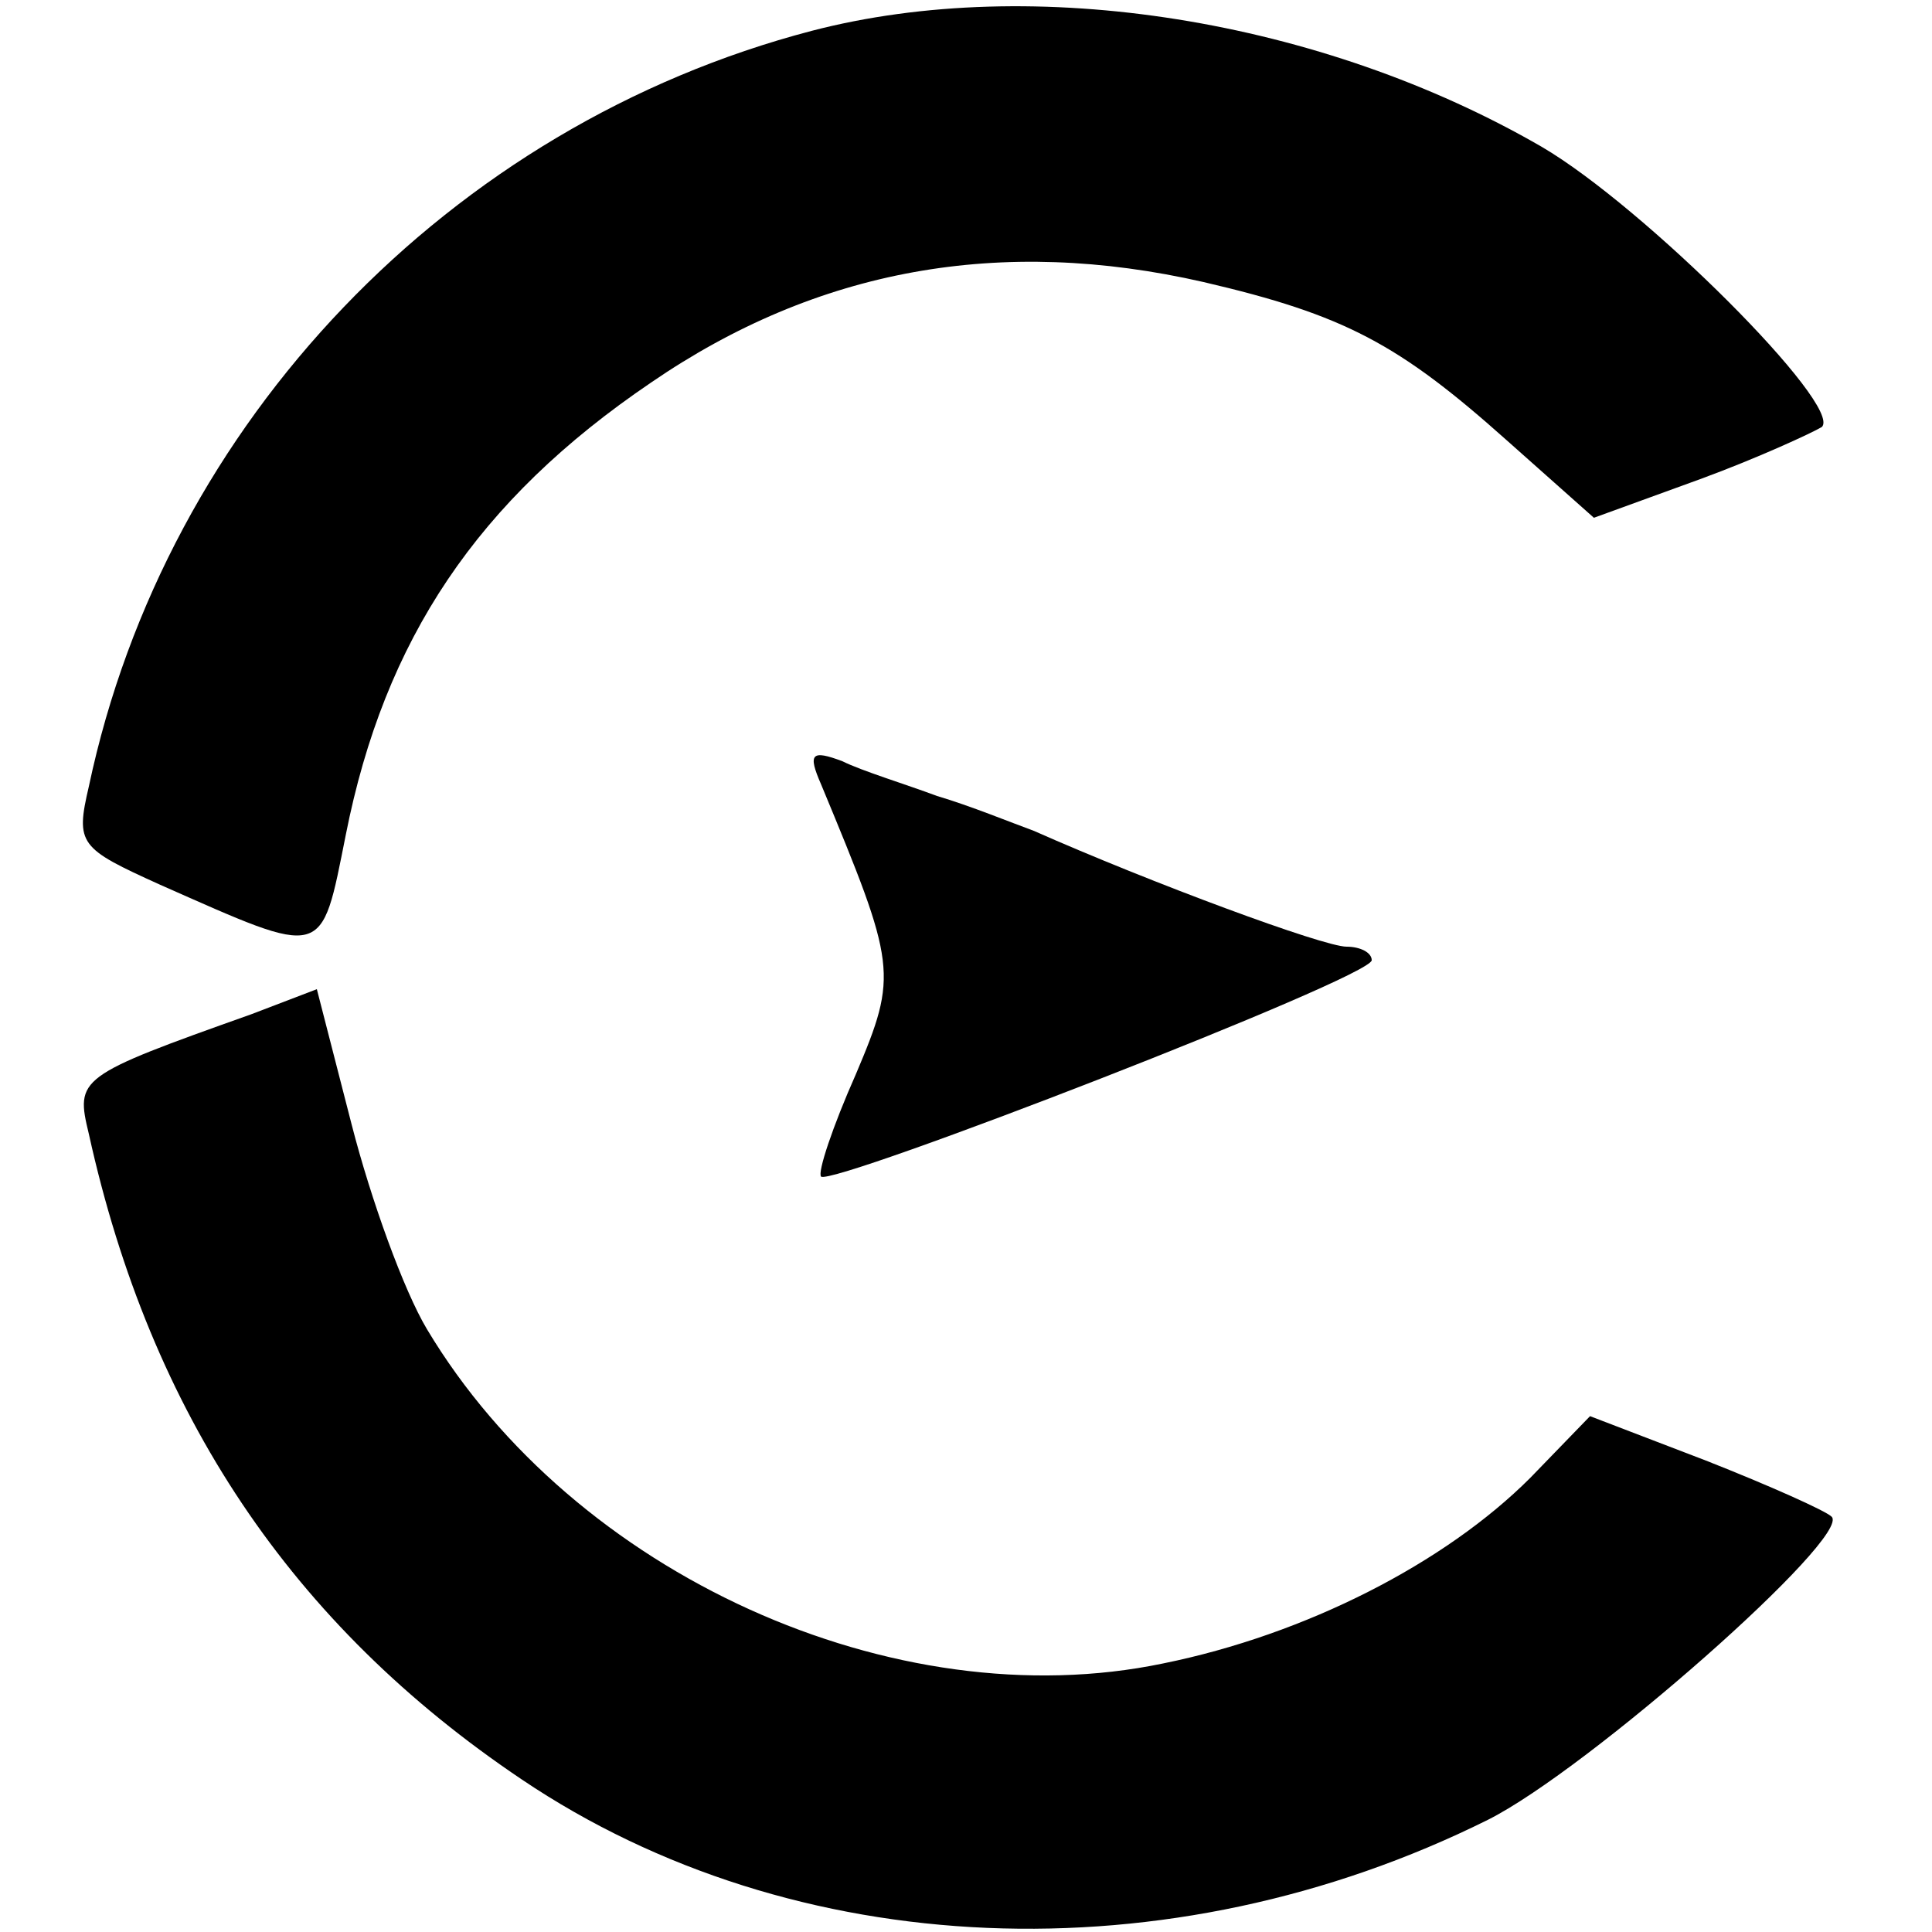
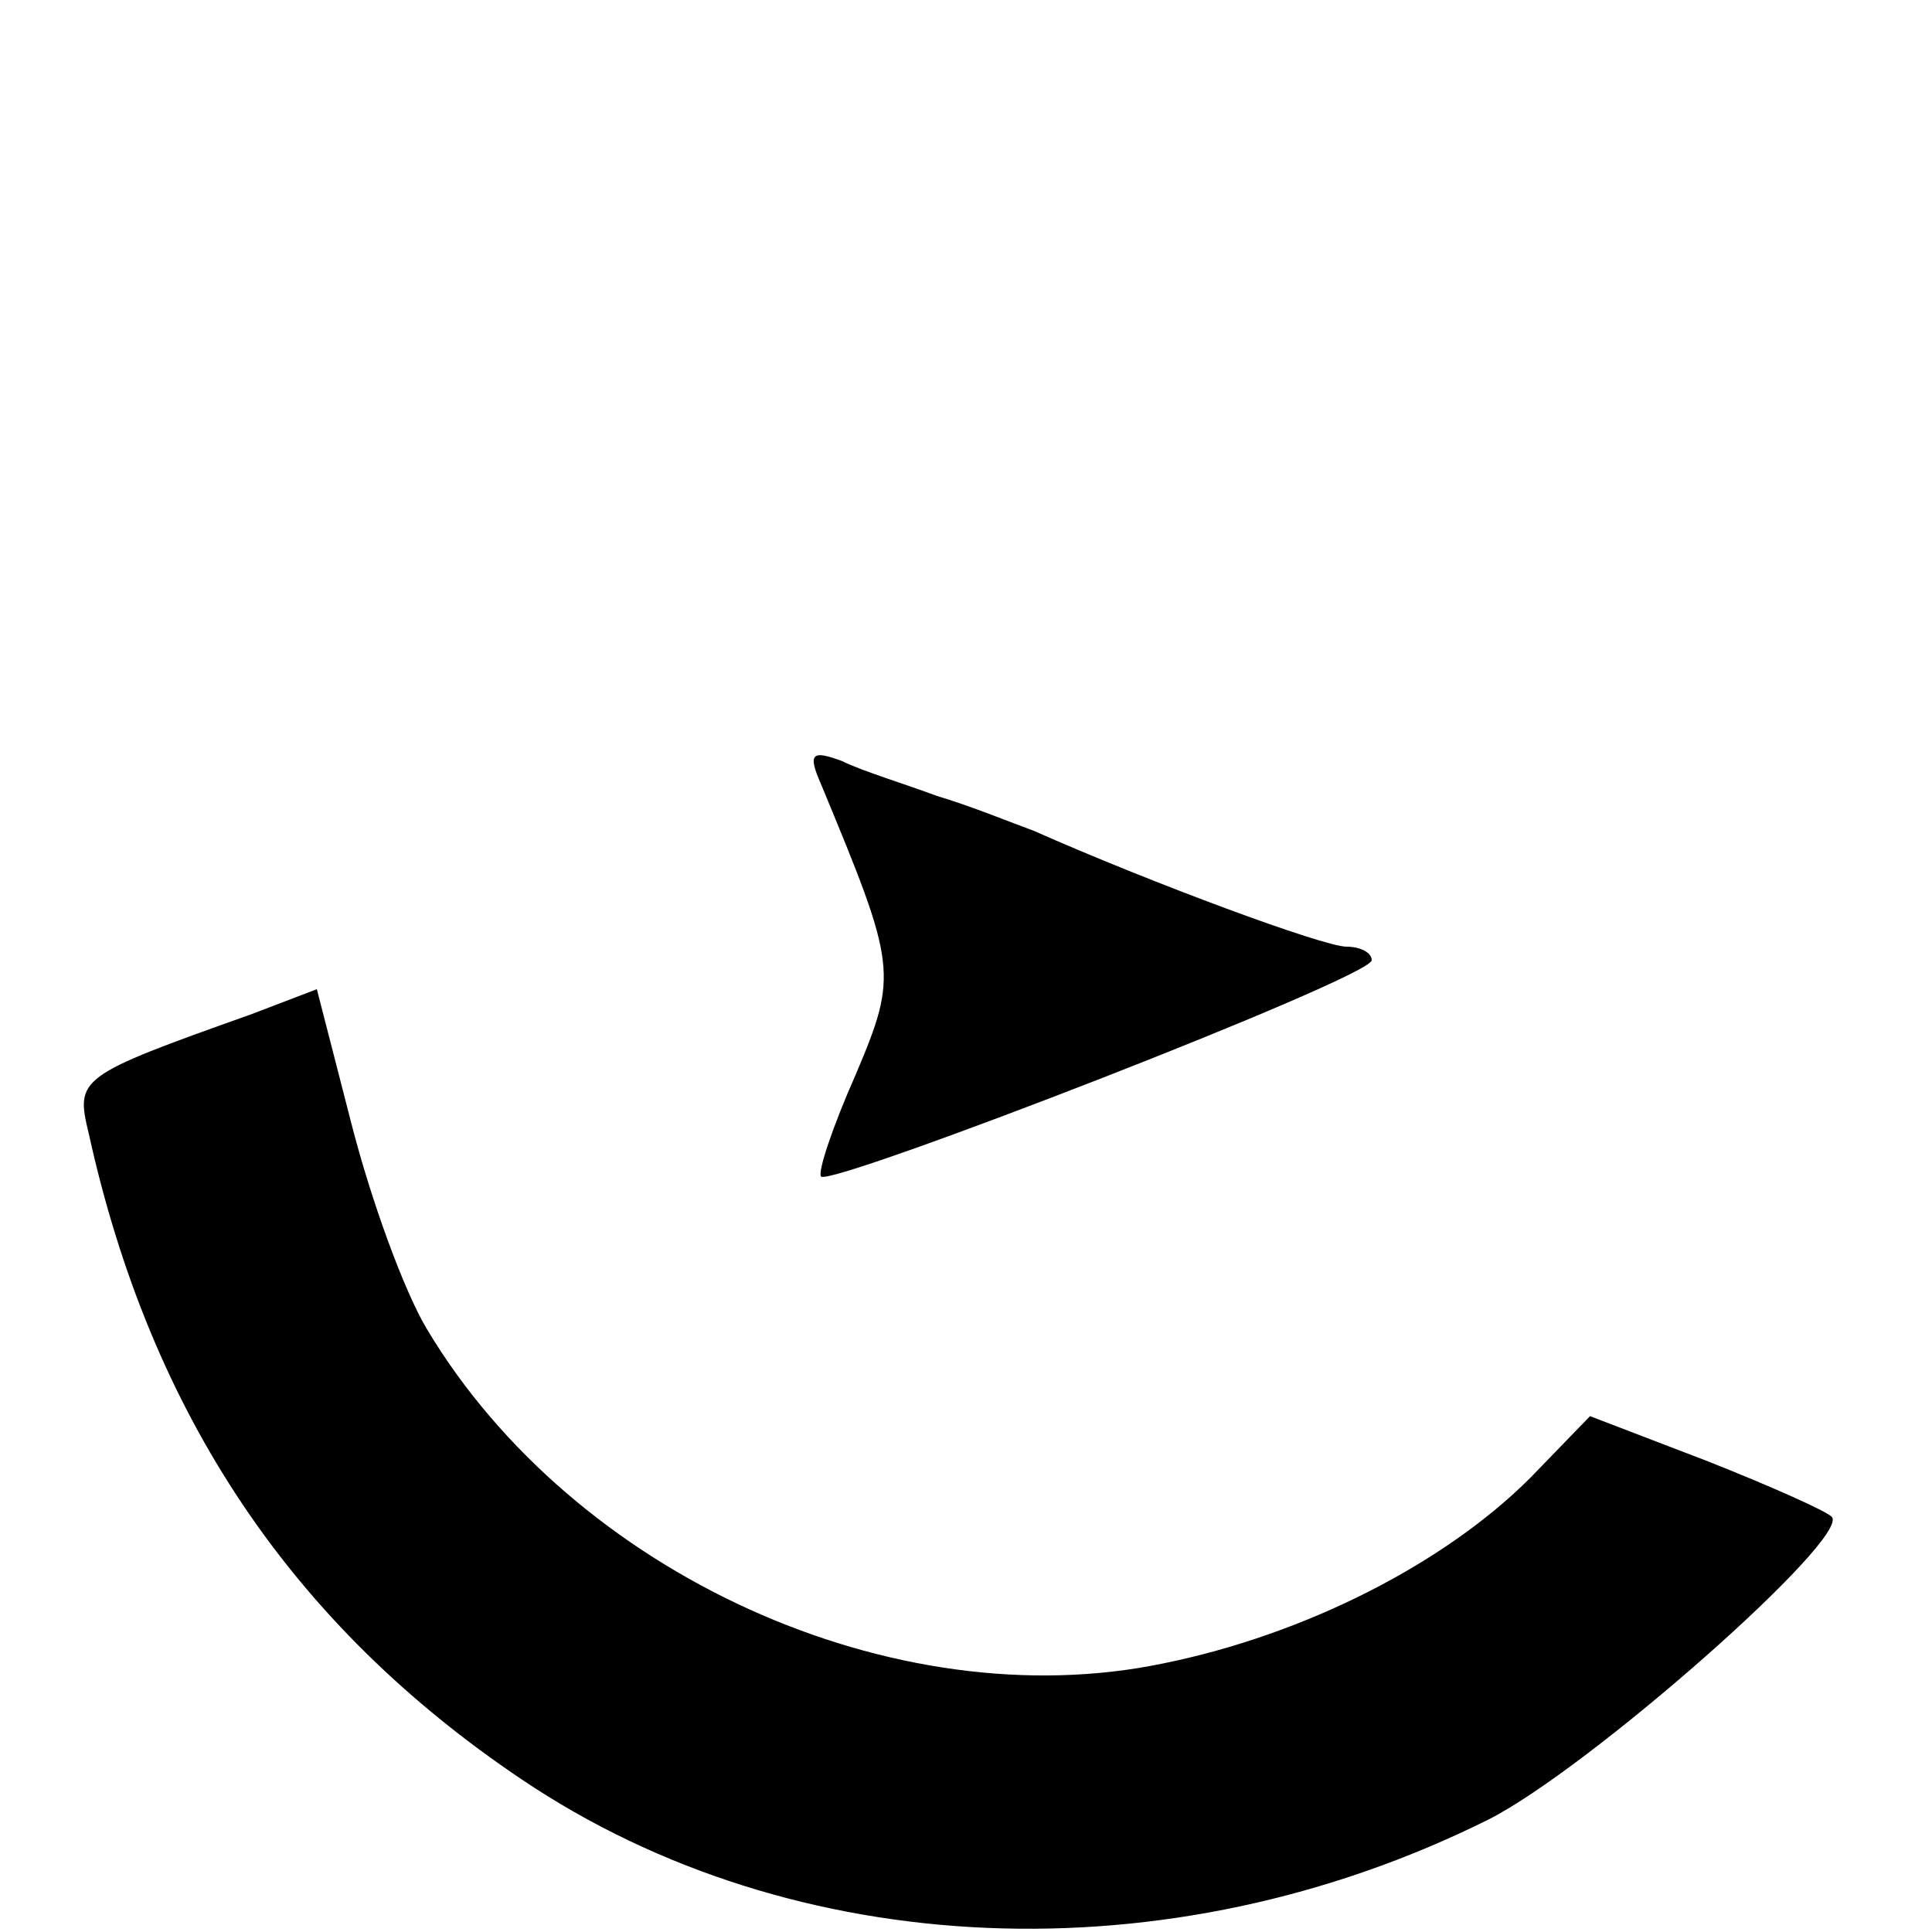
<svg xmlns="http://www.w3.org/2000/svg" version="1.0" width="100pt" height="100pt" viewBox="0 0 100 100" preserveAspectRatio="xMidYMid meet">
  <g transform="translate(0,100) scale(0.1,-0.1)" fill="#000000" stroke="none">
-     <path d="M420 984 c-187 -49 -334 -202 -374 -391 -7 -30 -5 -32 37 -51 86 -38 83 -39 96 26 20 101 68 173 158 234 86 59 181 76 286 52 73 -17 101 -32 157 -82 l45 -40 55 20 c30 11 58 24 63 27 11 11 -92 114 -145 145 -114 66 -263 90 -378 60z" />
    <path d="M425 594 c39 -94 40 -98 18 -150 -12 -27 -20 -51 -18 -53 6 -5 285 103 285 112 0 4 -6 7 -13 7 -12 0 -101 33 -162 60 -11 4 -33 13 -50 18 -16 6 -39 13 -49 18 -16 6 -18 4 -11 -12z" />
    <path d="M130 475 c-90 -32 -91 -33 -84 -62 32 -145 105 -254 224 -334 141 -95 335 -103 500 -21 52 26 189 147 178 157 -3 3 -32 16 -65 29 l-60 23 -31 -32 c-44 -44 -116 -81 -190 -96 -139 -29 -305 46 -381 173 -12 20 -29 67 -39 106 l-18 70 -34 -13z" />
  </g>
</svg>